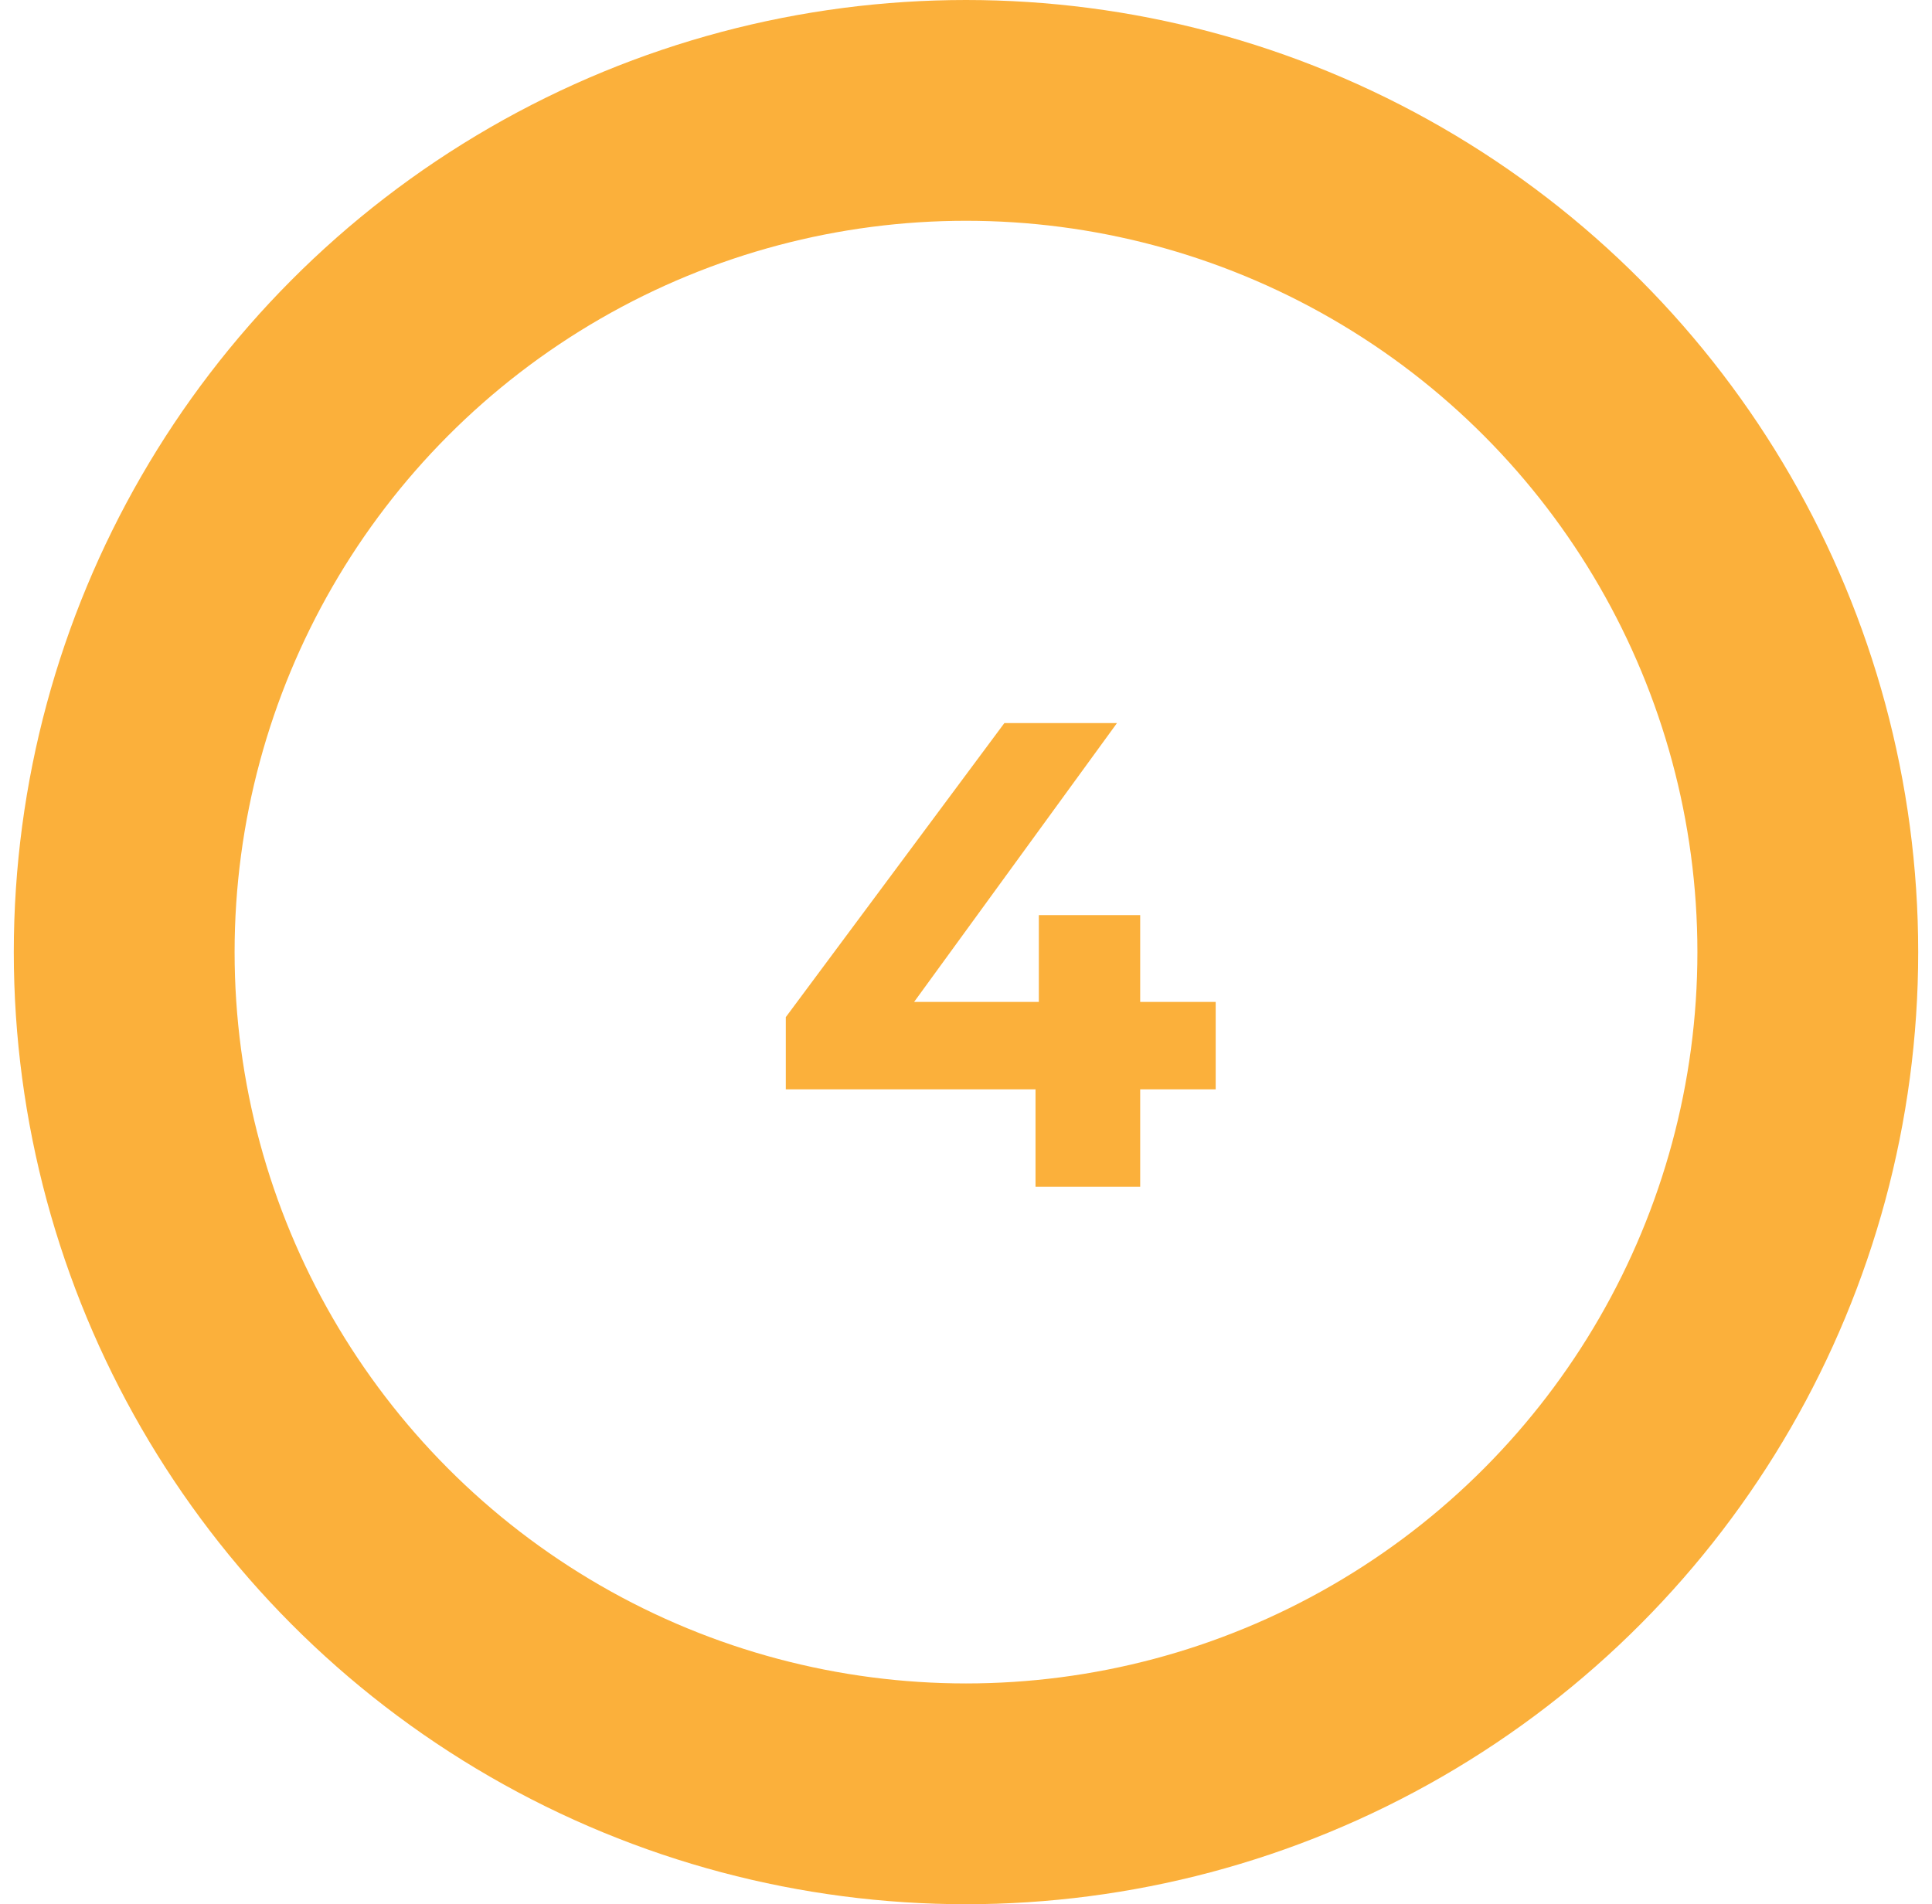
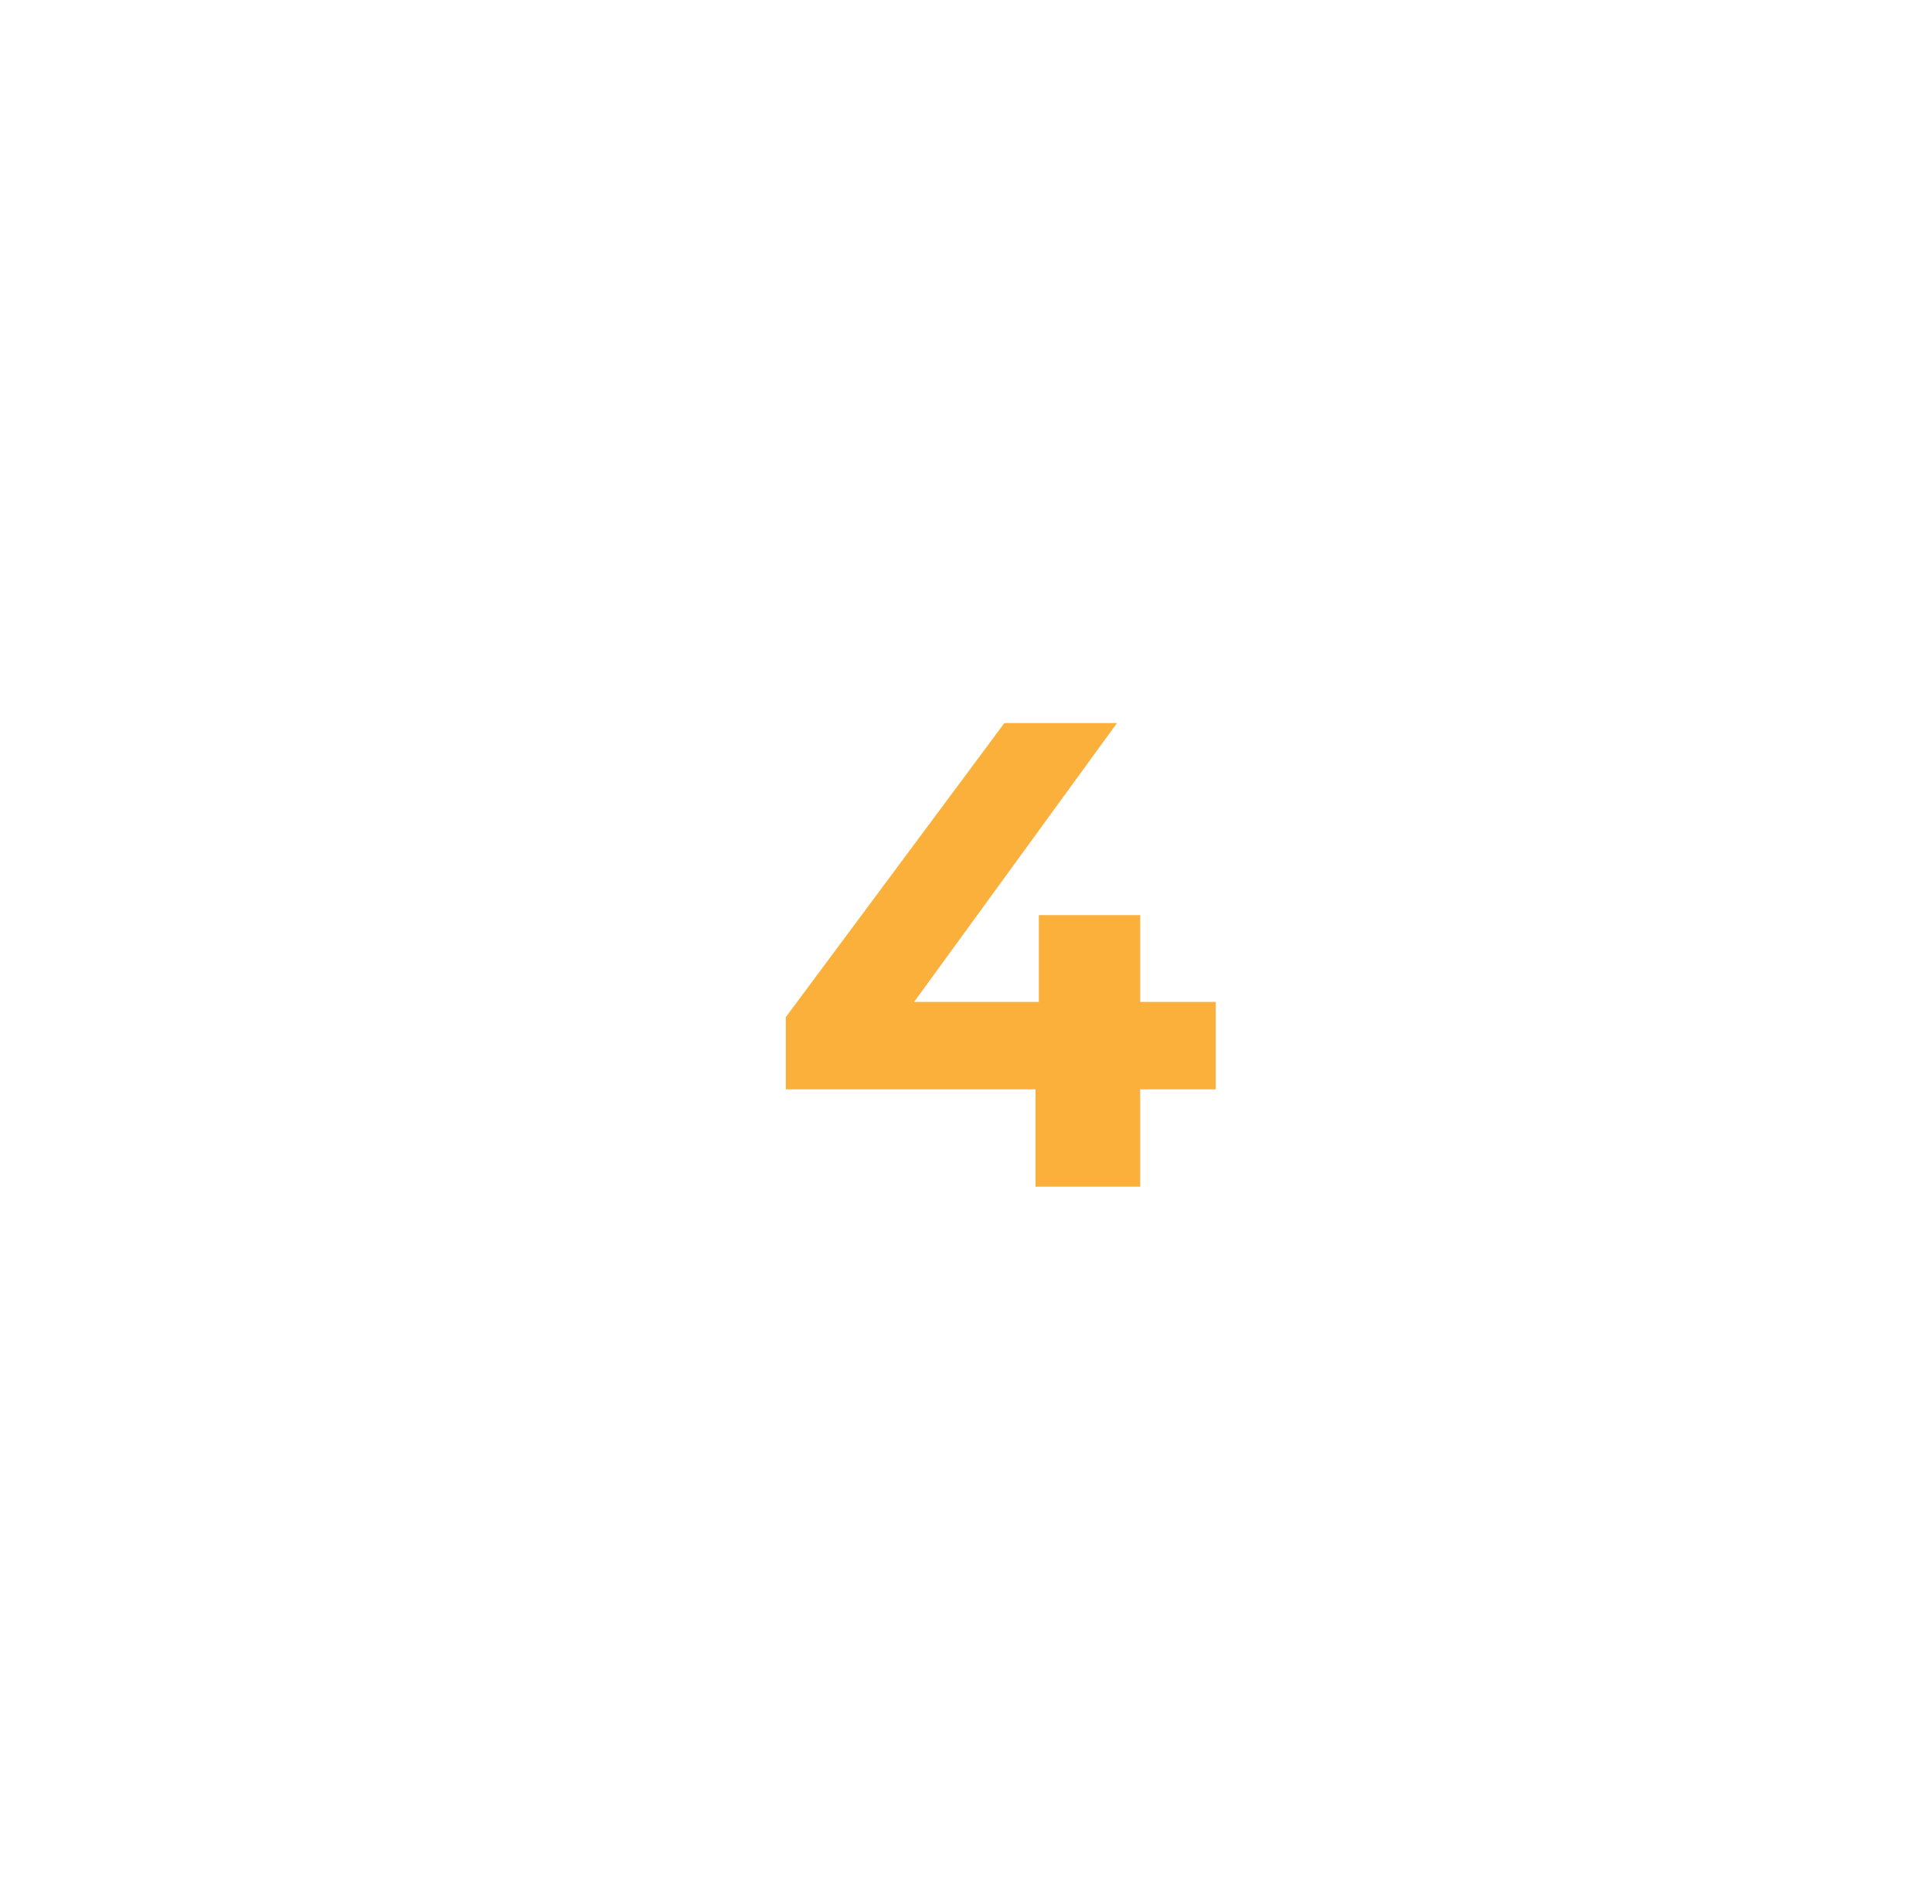
<svg xmlns="http://www.w3.org/2000/svg" width="70" height="69" viewBox="0 0 70 69" fill="none">
-   <circle cx="35" cy="34.5" r="30.5" stroke="#FBB03B" stroke-width="8" />
-   <path d="M28.471 39.472V36.856L36.391 26.2H40.471L32.719 36.856L30.823 36.304H44.047V39.472H28.471ZM37.519 43V39.472L37.639 36.304V33.16H41.311V43H37.519Z" fill="#FBB03B" />
+   <path d="M28.471 39.472V36.856L36.391 26.2H40.471L32.719 36.856L30.823 36.304H44.047V39.472H28.471ZM37.519 43V39.472L37.639 36.304V33.16H41.311V43Z" fill="#FBB03B" />
</svg>